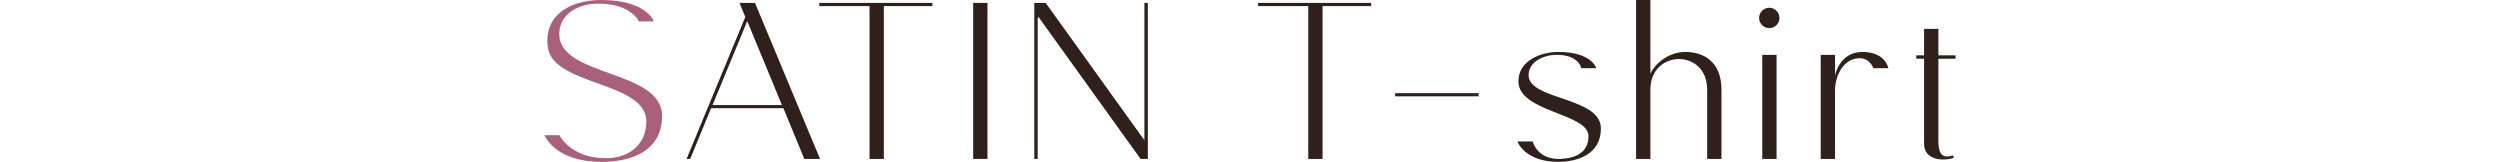
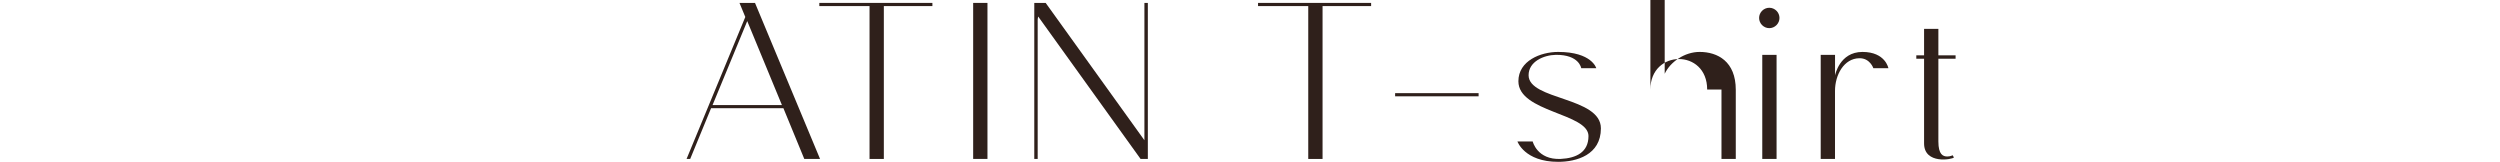
<svg xmlns="http://www.w3.org/2000/svg" id="_レイヤー_2" viewBox="0 0 772.71 50.02">
  <defs>
    <style>.cls-1{fill:none;}.cls-2{fill:#2f201b;}.cls-3{fill:#a9607c;}</style>
  </defs>
  <g id="design">
-     <path class="cls-3" d="M199.76,37.5c0-12.22-28.42-11.02-30.37-22.57-1.58-9.52,5.92-14.92,16.5-14.92,14.02,0,16.2,6.6,16.2,6.6h-4.65s-2.33-5.7-13.12-5.47c-5.25.07-11.47,3-11.47,9.37,0,13.35,31.8,10.95,31.8,25.35-.08,11.47-10.5,14.17-18.75,14.17-14.47,0-17.62-8.25-17.62-8.25h4.65s3.3,7.12,14.4,7.12c6.97,0,12.45-4.12,12.45-11.4Z" />
    <path class="cls-2" d="M242.13,33.45h-22.35l-6.45,15.67h-1.12l18.15-43.87-1.8-4.35h4.8l20.1,48.22h-4.87l-6.45-15.67ZM241.68,32.47l-10.72-25.95-10.72,25.95h21.45Z" />
    <path class="cls-2" d="M273.18,1.88v47.25h-4.42V1.88h-15.52v-.98h34.95v.98h-15Z" />
    <path class="cls-2" d="M305.21.9v48.22h-4.42V.9h4.42Z" />
    <path class="cls-2" d="M354.78.9v48.22h-2.25l-31.65-44.02c-.07.38-.15.68-.15,1.05v42.97h-1.05V.9h3.52l30.52,42.45V.9h1.05Z" />
    <path class="cls-2" d="M408.78,1.88v47.25h-4.42V1.88h-15.52v-.98h34.95v.98h-15Z" />
    <path class="cls-2" d="M457.01,29.77h-25.8v-.98h25.8v.98Z" />
    <path class="cls-2" d="M490.98,42.07c0-7.12-21.67-7.35-21.67-16.95,0-6.37,6.9-9.07,12.3-9.07,10.42,0,11.77,5.02,11.77,5.02h-4.65s-.6-4.2-7.87-4.12c-3.75.07-8.4,2.1-8.4,6.3,0,7.72,22.35,6.67,22.35,16.42,0,8.25-7.57,10.35-13.2,10.35-10.42,0-12.6-6.3-12.6-6.3h4.72s1.35,5.7,8.62,5.4c4.87-.23,8.62-2.1,8.62-7.05Z" />
-     <path class="cls-2" d="M527.66,27.67c0-12.67-17.55-12.45-17.55,0v21.45h-4.42V0h4.42v22.8c1.72-3.67,6.15-6.75,10.8-6.75,5.55,0,11.17,2.93,11.17,11.7v21.37h-4.42v-21.45Z" />
+     <path class="cls-2" d="M527.66,27.67c0-12.67-17.55-12.45-17.55,0v21.45V0h4.42v22.8c1.72-3.67,6.15-6.75,10.8-6.75,5.55,0,11.17,2.93,11.17,11.7v21.37h-4.42v-21.45Z" />
    <path class="cls-2" d="M543.71,5.55c0-1.72,1.42-3.15,3.15-3.15s3.15,1.43,3.15,3.15-1.43,3.15-3.15,3.15-3.15-1.43-3.15-3.15ZM549.11,16.95v32.17h-4.42V16.95h4.42Z" />
    <path class="cls-2" d="M567.18,16.95v6.37s1.35-7.27,8.47-7.27,8.02,5.02,8.02,5.02h-4.65s-1.05-3.15-4.35-3.07c-4.72.07-7.5,5.1-7.5,10.12v21h-4.42V16.95h4.42Z" />
    <path class="cls-2" d="M592.3,18.15v-1.05h2.4v-8.17h4.42v8.17h5.32v1.05h-5.32v25.57c0,4.05,1.42,4.65,2.77,4.65.9,0,1.65-.38,1.65-.38l.38.68c-.38.6-9.22,2.25-9.22-4.35v-26.17h-2.4Z" />
    <rect class="cls-1" y="16.97" width="772.71" height="16.09" />
  </g>
</svg>